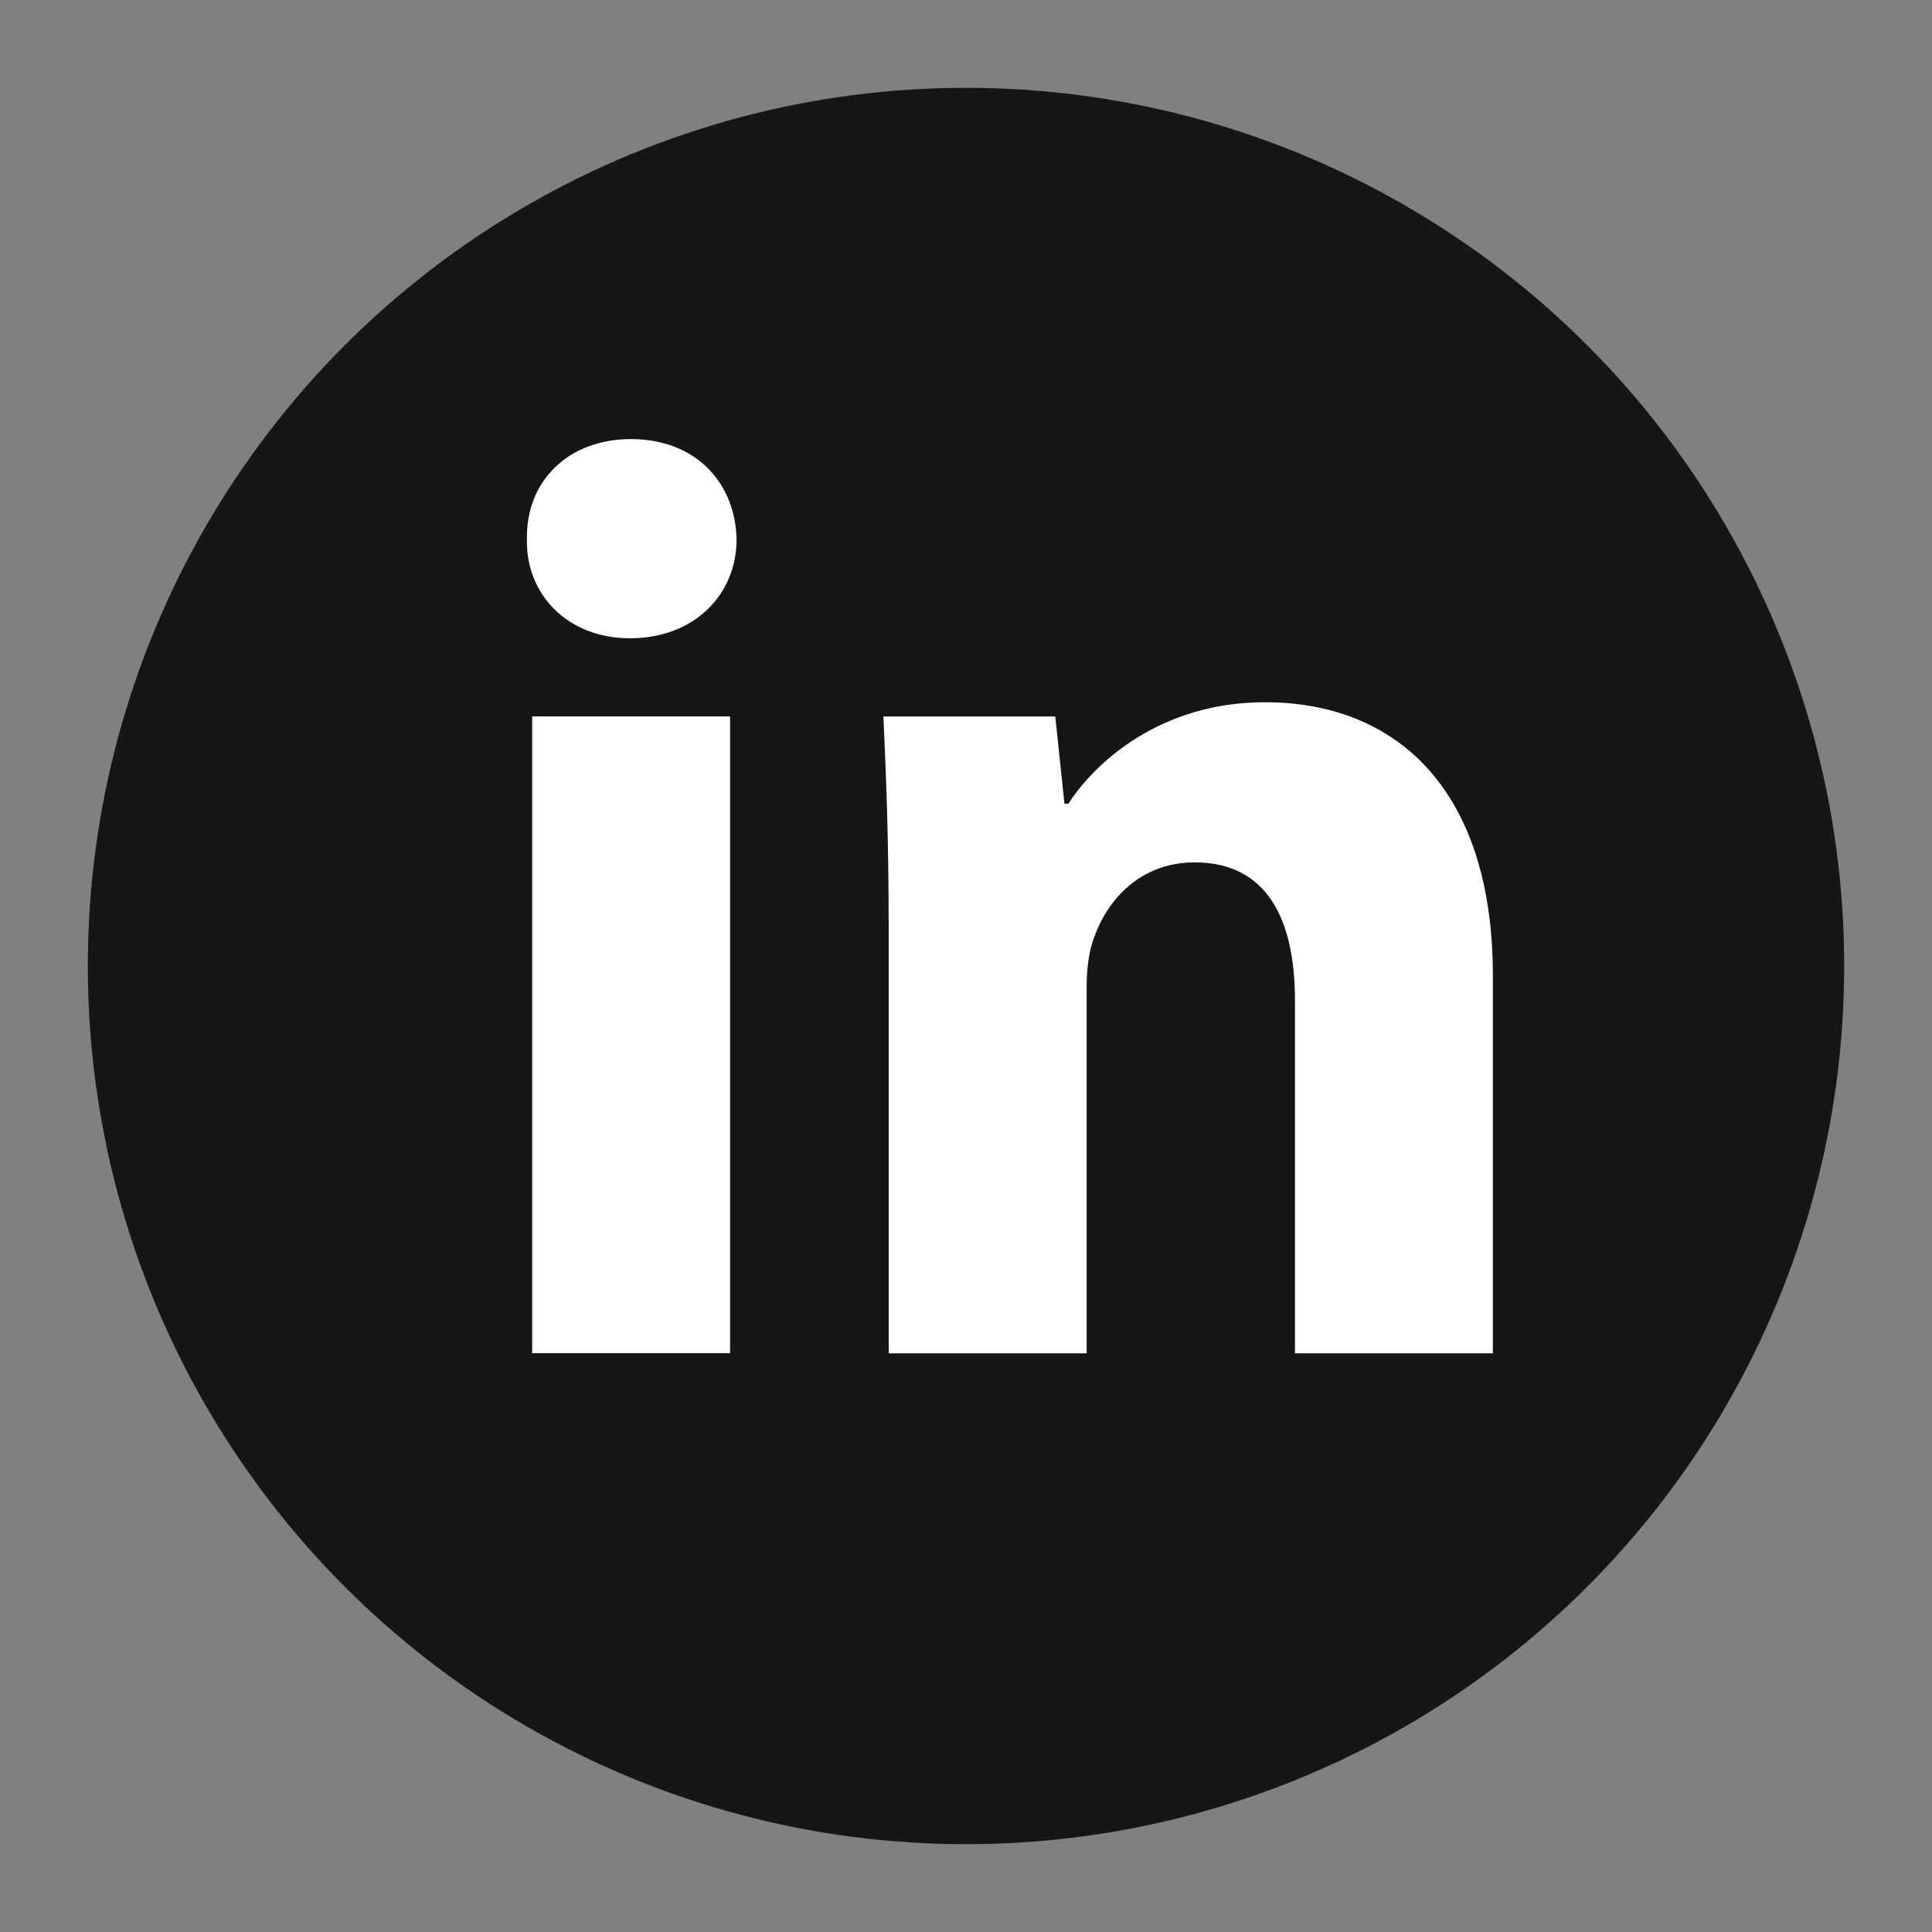
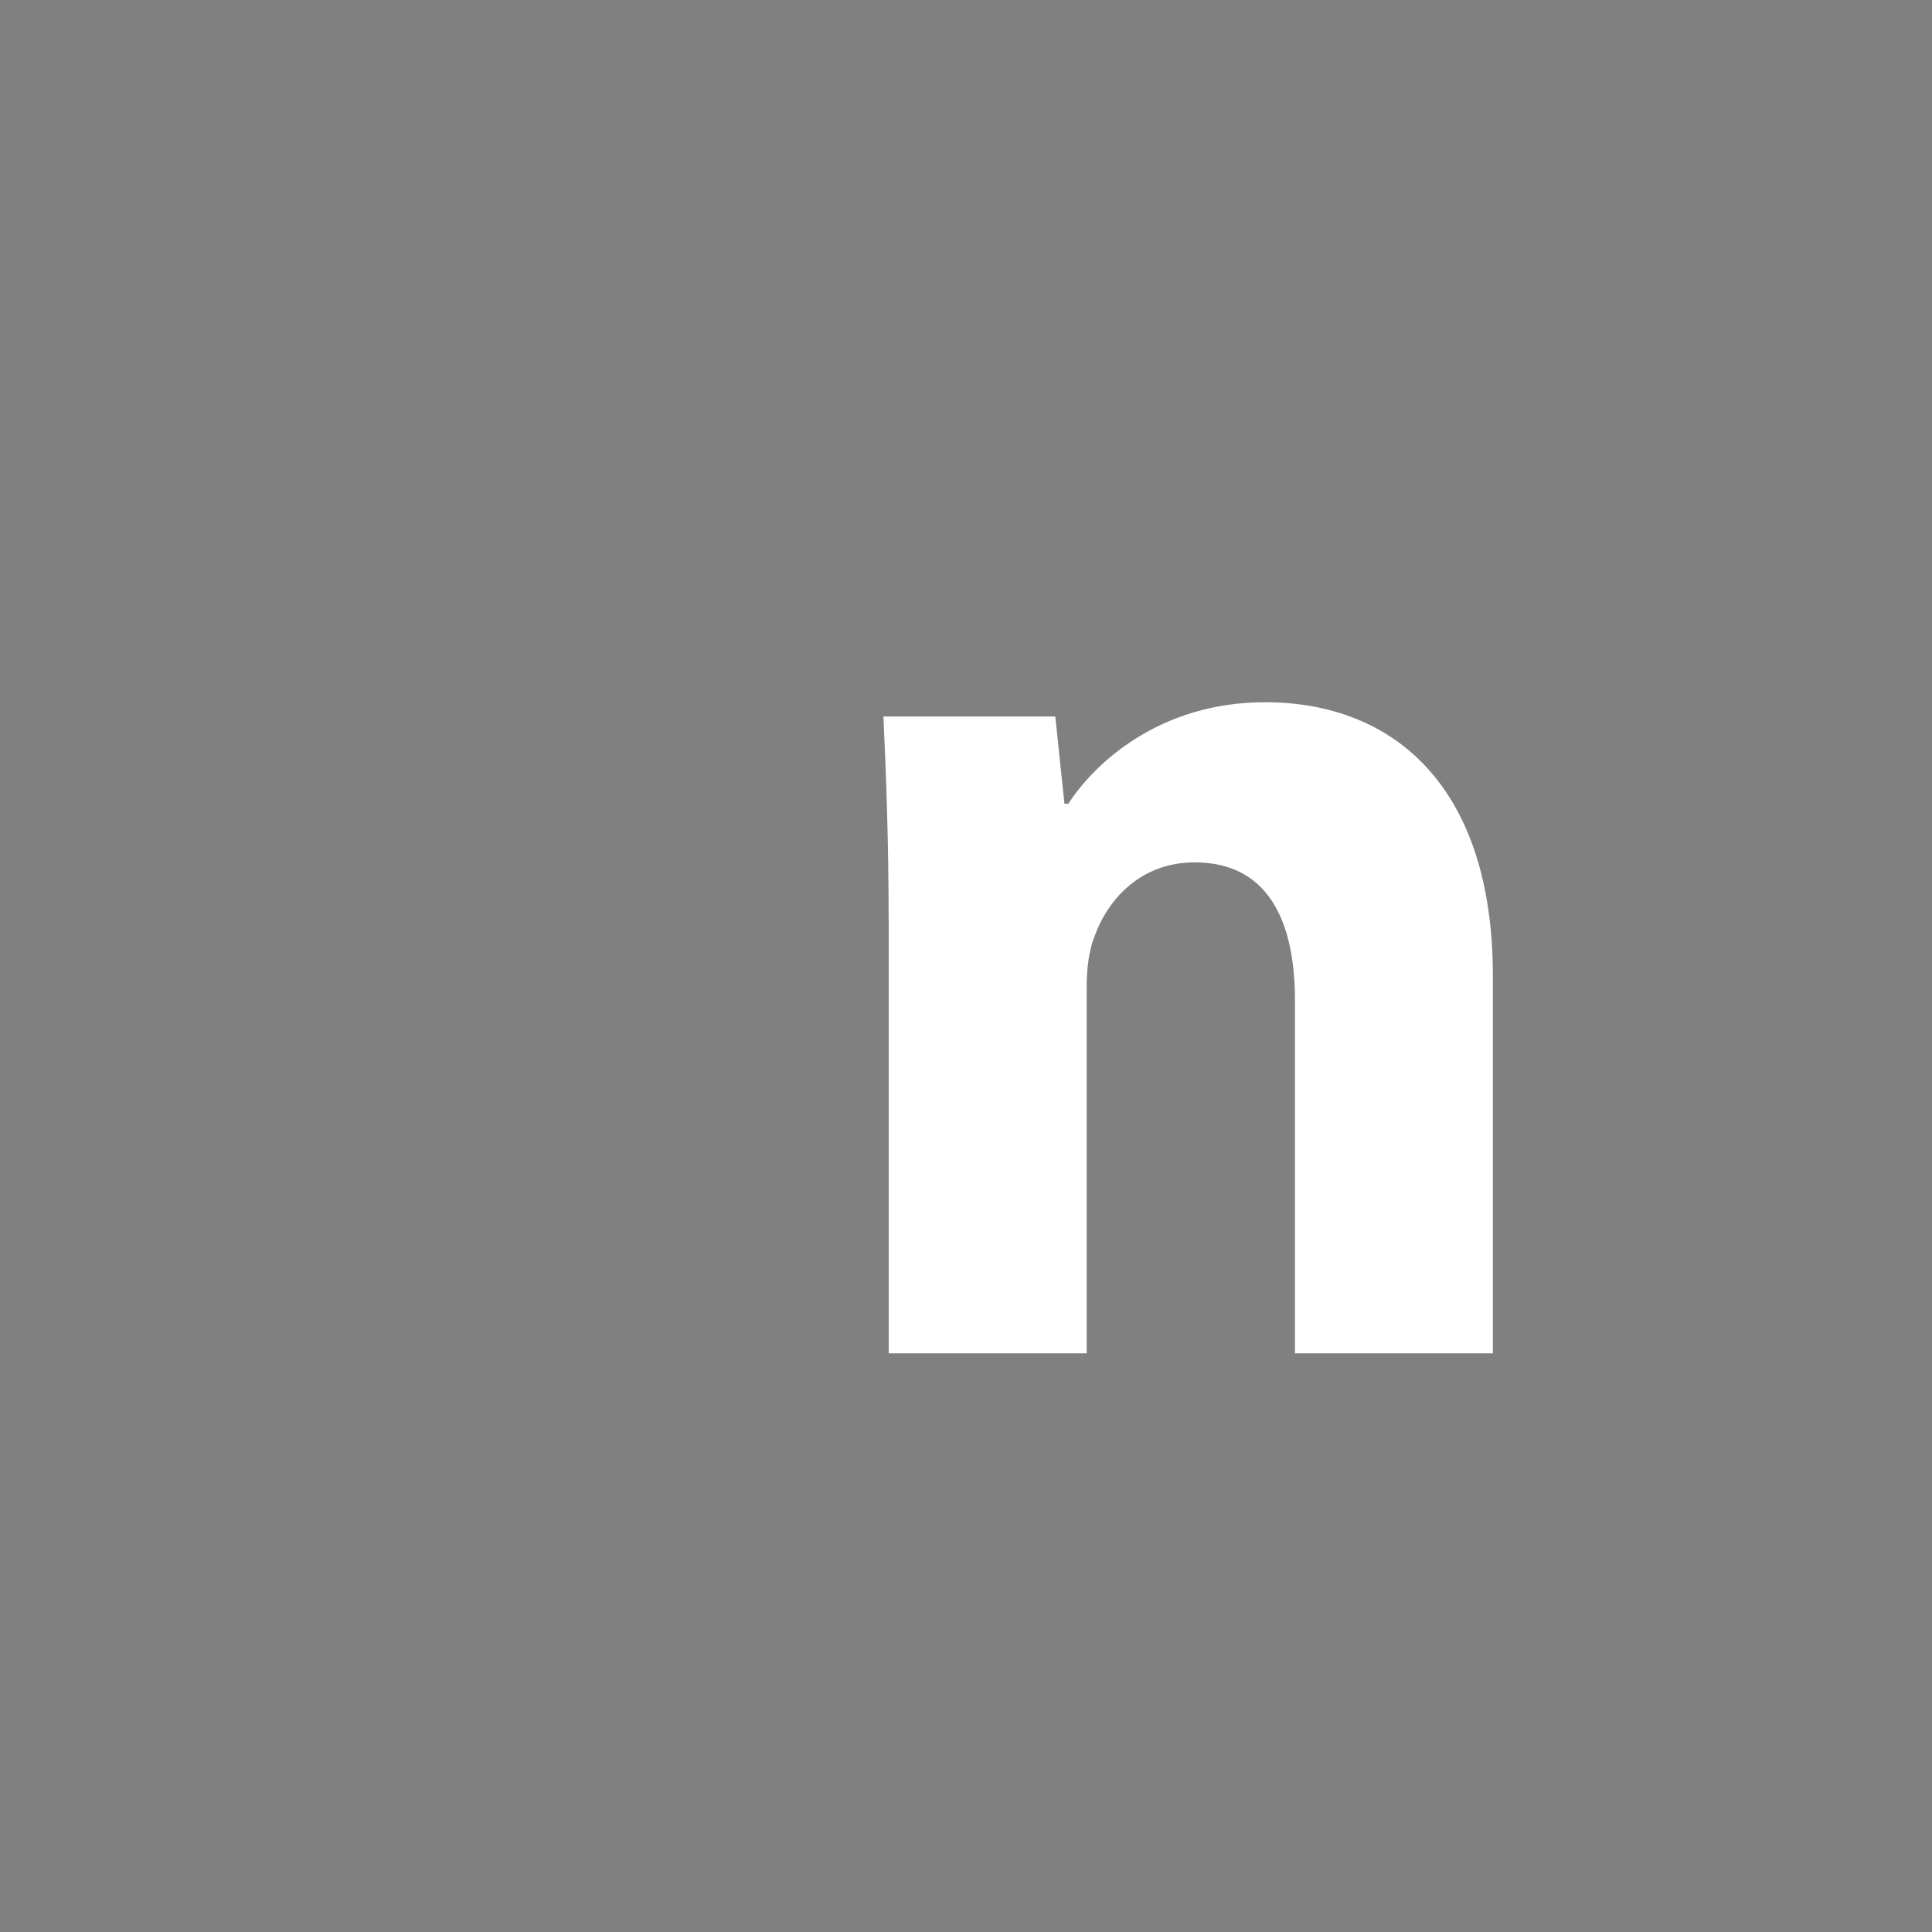
<svg xmlns="http://www.w3.org/2000/svg" width="44" height="44" viewBox="0 0 44 44" fill="none">
  <rect x="0" y="0" width="44" height="44" fill="#808080" stroke="none" />
-   <circle cx="22" cy="22" r="20" fill="#161616" />
-   <path fill-rule="evenodd" clip-rule="evenodd" d="M16.775 12.284C16.775 13.529 15.827 14.536 14.344 14.536C12.919 14.536 11.971 13.529 12.001 12.284C11.971 10.978 12.919 10 14.373 10C15.827 10 16.747 10.978 16.775 12.284ZM12.12 30.819V16.316H16.627V30.818H12.12V30.819Z" fill="white" />
  <path fill-rule="evenodd" clip-rule="evenodd" d="M20.238 20.945C20.238 19.136 20.179 17.593 20.119 16.318H24.034L24.242 18.305H24.331C24.924 17.385 26.407 15.993 28.809 15.993C31.775 15.993 33.999 17.95 33.999 22.219V30.821H29.492V22.784C29.492 20.914 28.84 19.64 27.209 19.64C25.962 19.64 25.222 20.5 24.925 21.33C24.806 21.627 24.748 22.041 24.748 22.457V30.821H20.24V20.945H20.238Z" fill="white" />
</svg>